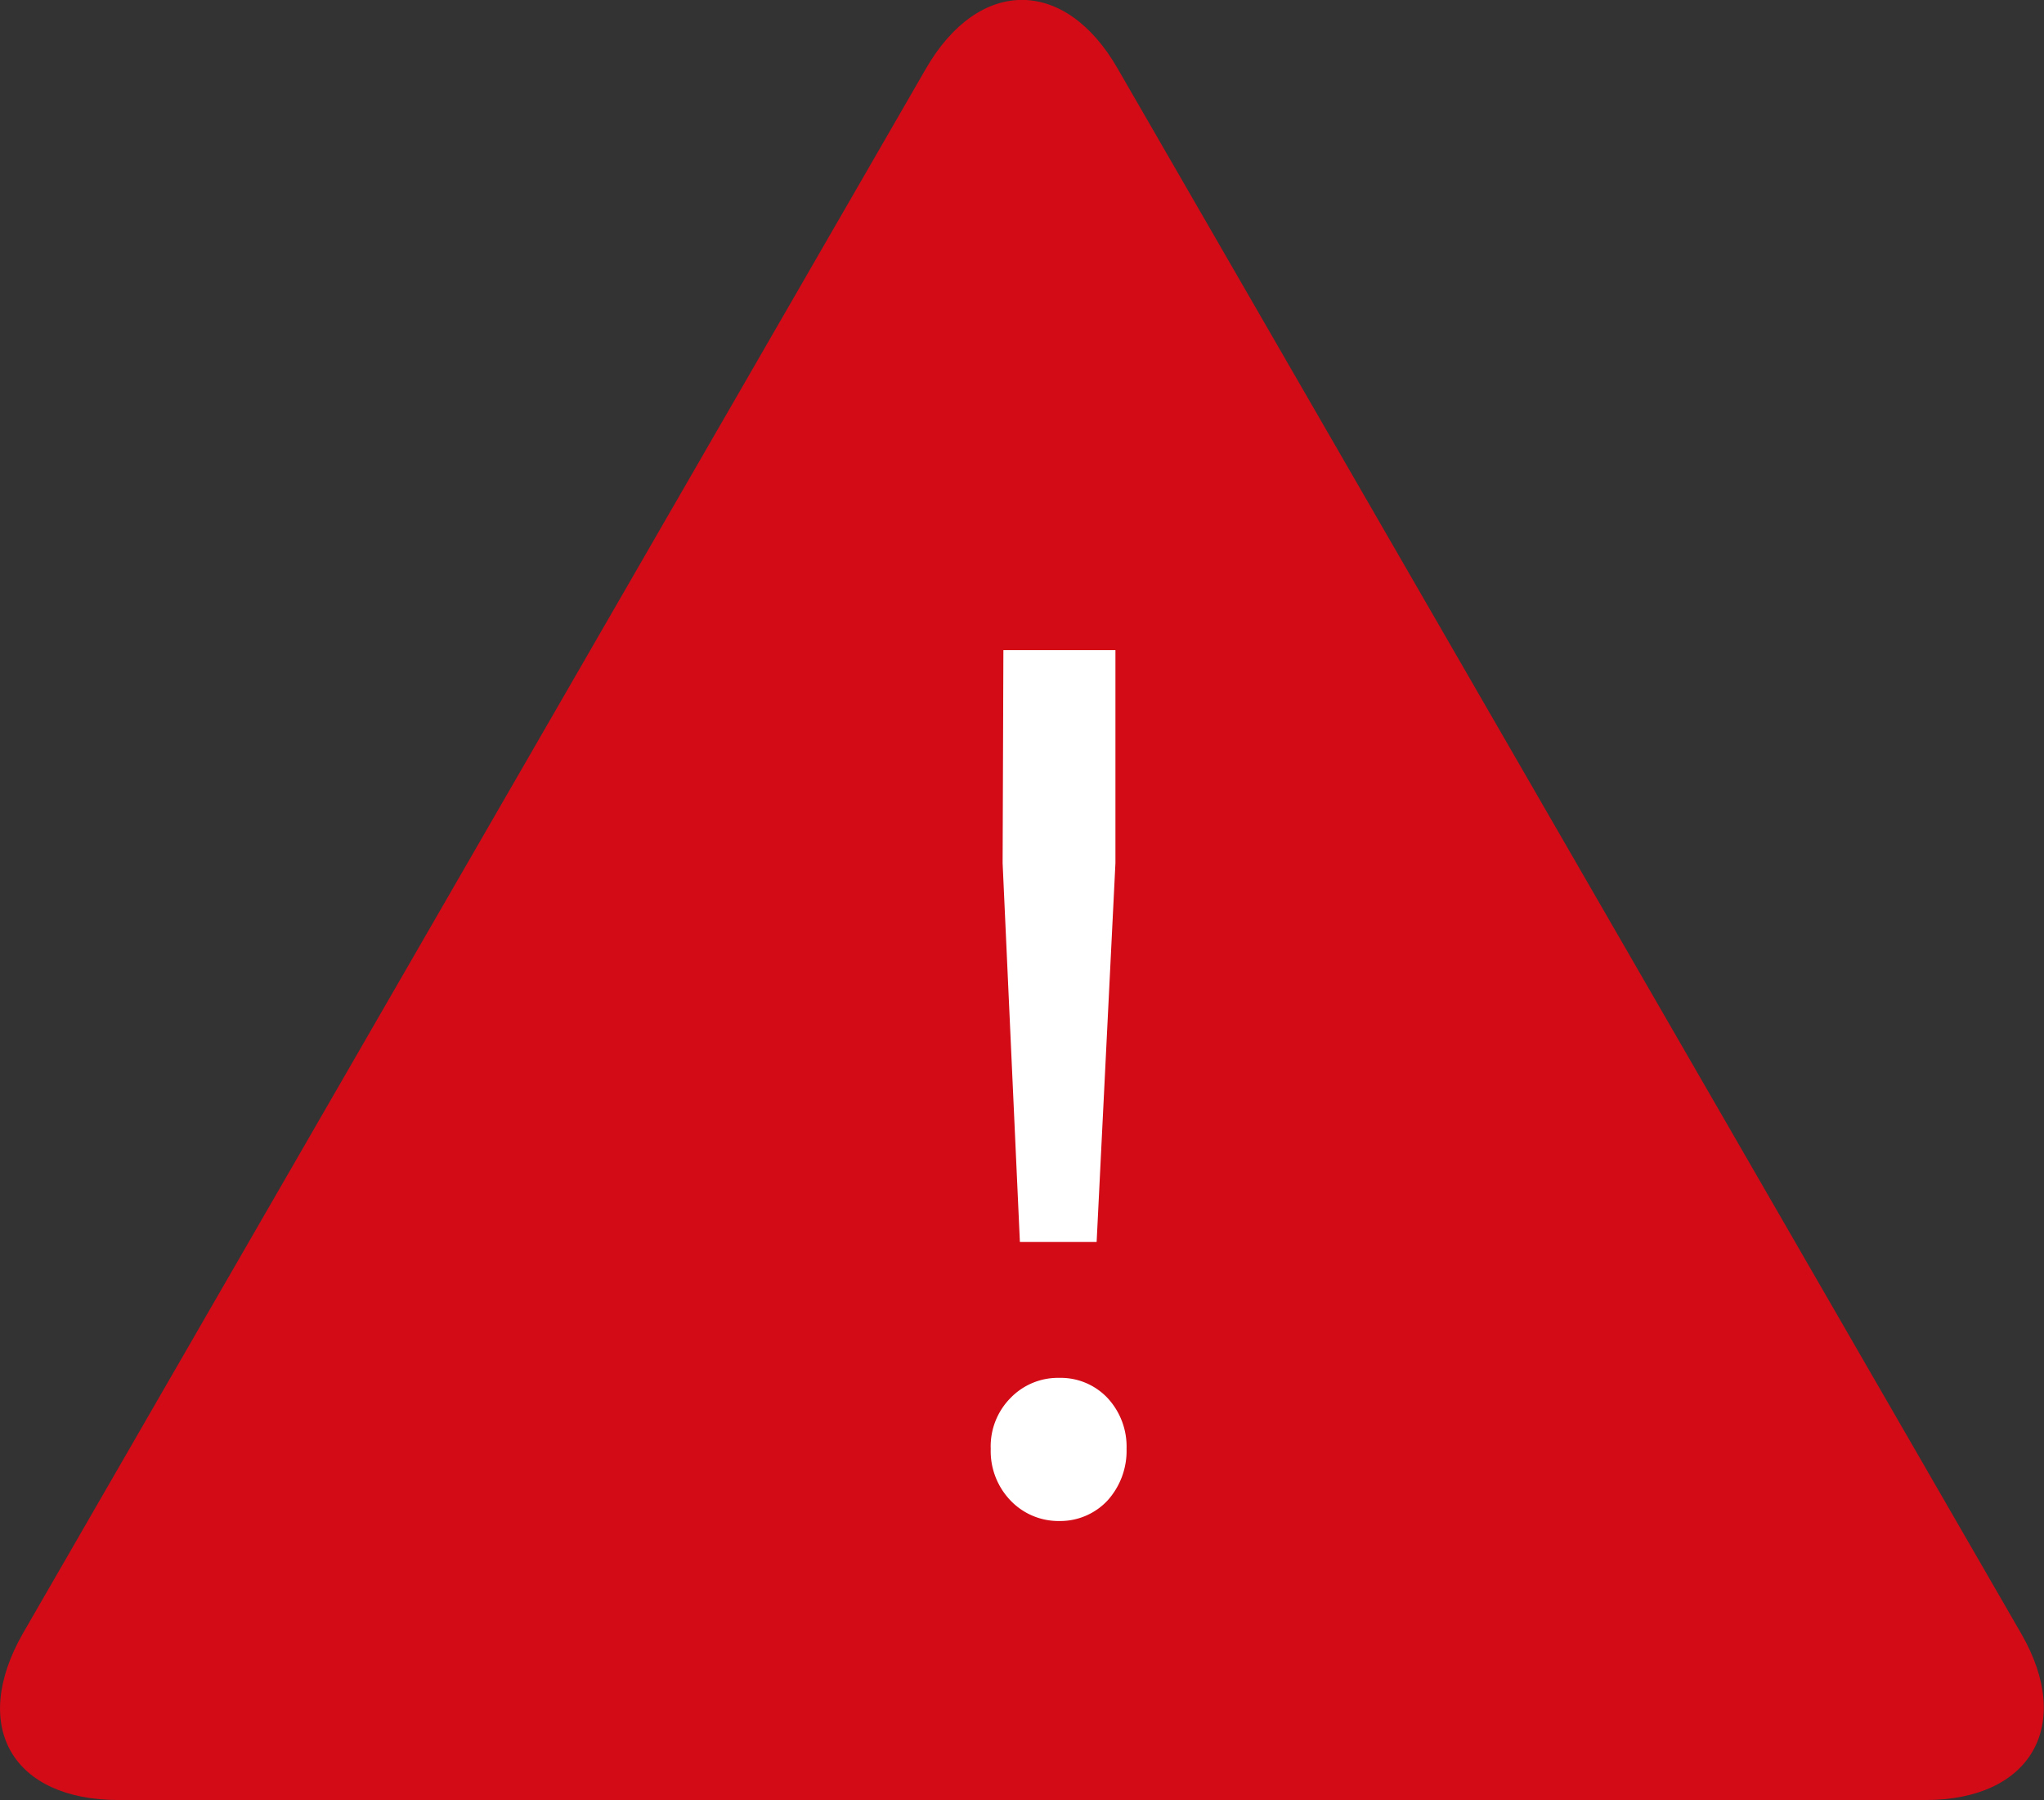
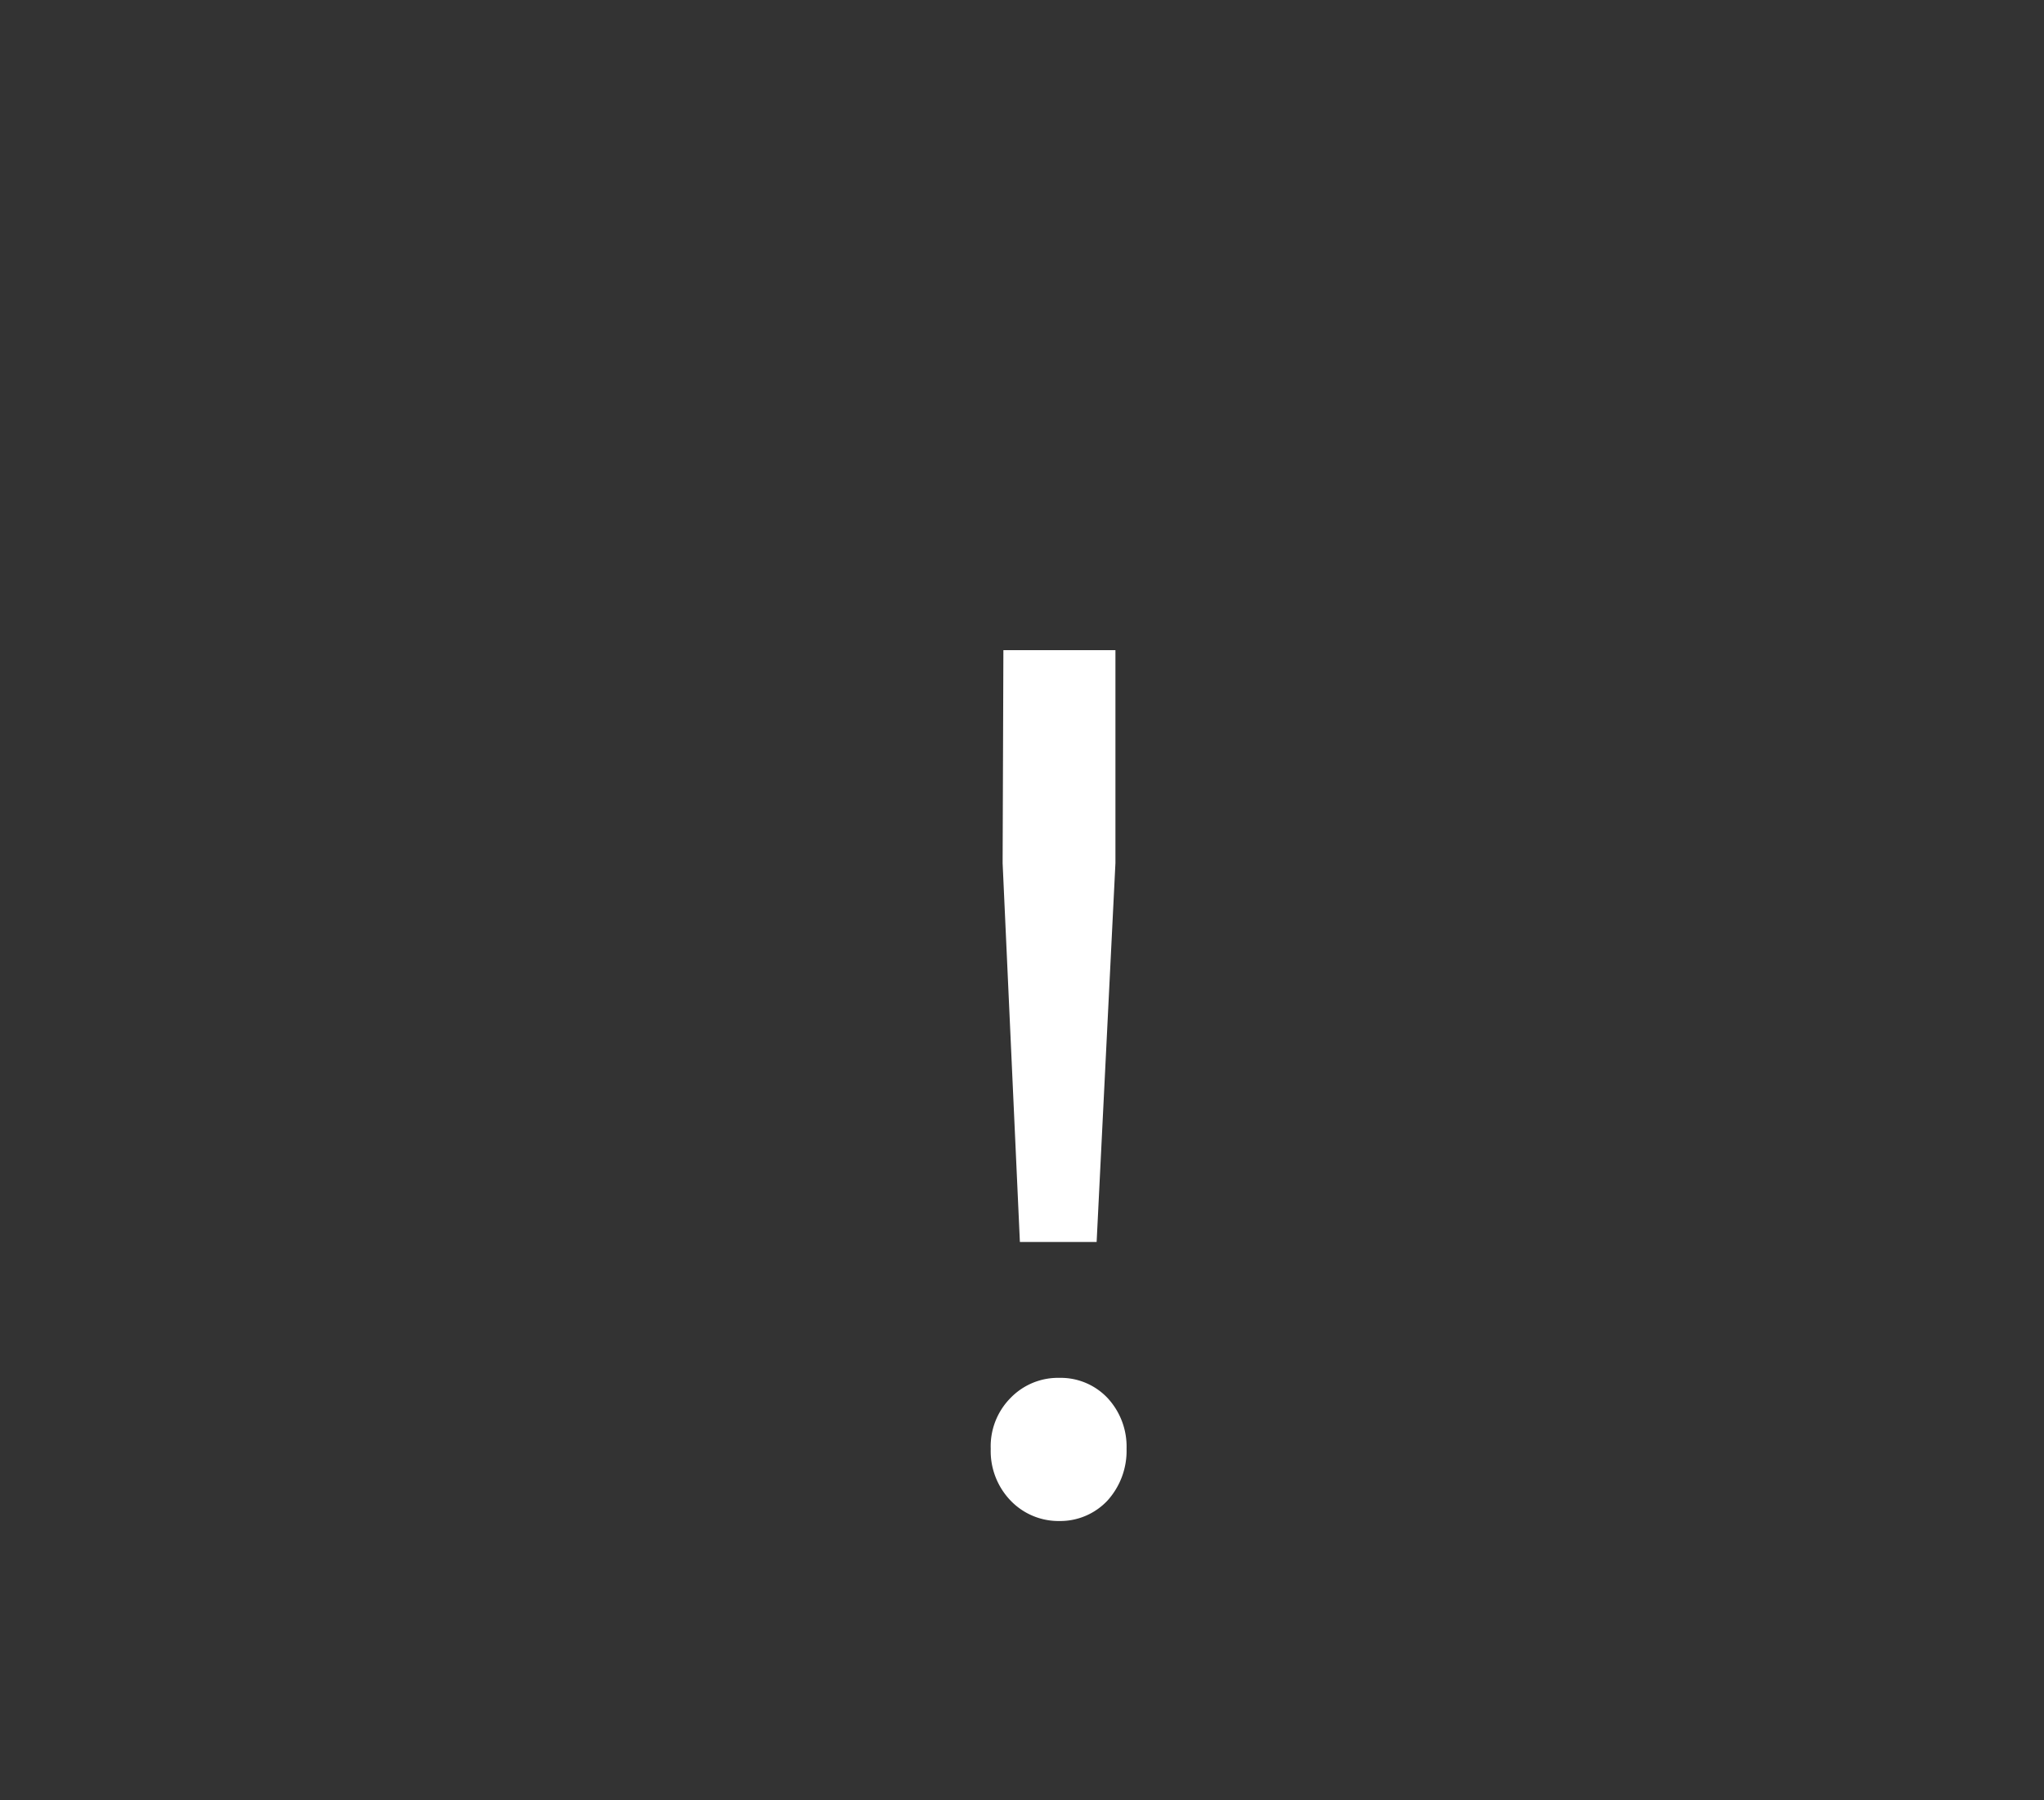
<svg xmlns="http://www.w3.org/2000/svg" width="53.27" height="46.9" viewBox="0 0 53.27 46.9">
  <rect x="0" y="0" width="53.27" height="46.9" fill="#333333" stroke="none" />
  <defs>
    <style>
      .cls-1 {
        fill: #d20b17;
      }

      .cls-2 {
        fill: #fff;
      }
    </style>
  </defs>
  <title>icn-attention</title>
  <g id="レイヤー_2" data-name="レイヤー 2">
    <g id="パス">
      <g>
-         <path class="cls-1" d="M29.13,1.79c-1.37-2.39-3.62-2.39-5,0L.59,42.57C-.79,45,.34,46.9,3.09,46.9H50.18c2.75,0,3.87-1.95,2.5-4.33Z" />
        <path class="cls-2" d="M28.86,36.42a1.86,1.86,0,0,1,.5,1.33,1.93,1.93,0,0,1-.5,1.35,1.69,1.69,0,0,1-1.25.53,1.73,1.73,0,0,1-1.27-.53,1.86,1.86,0,0,1-.52-1.35,1.79,1.79,0,0,1,.52-1.33,1.72,1.72,0,0,1,1.27-.52A1.68,1.68,0,0,1,28.86,36.42ZM26.15,16.94h2.92v5.55l-.49,9.87h-2l-.45-9.87Z" />
      </g>
    </g>
  </g>
</svg>